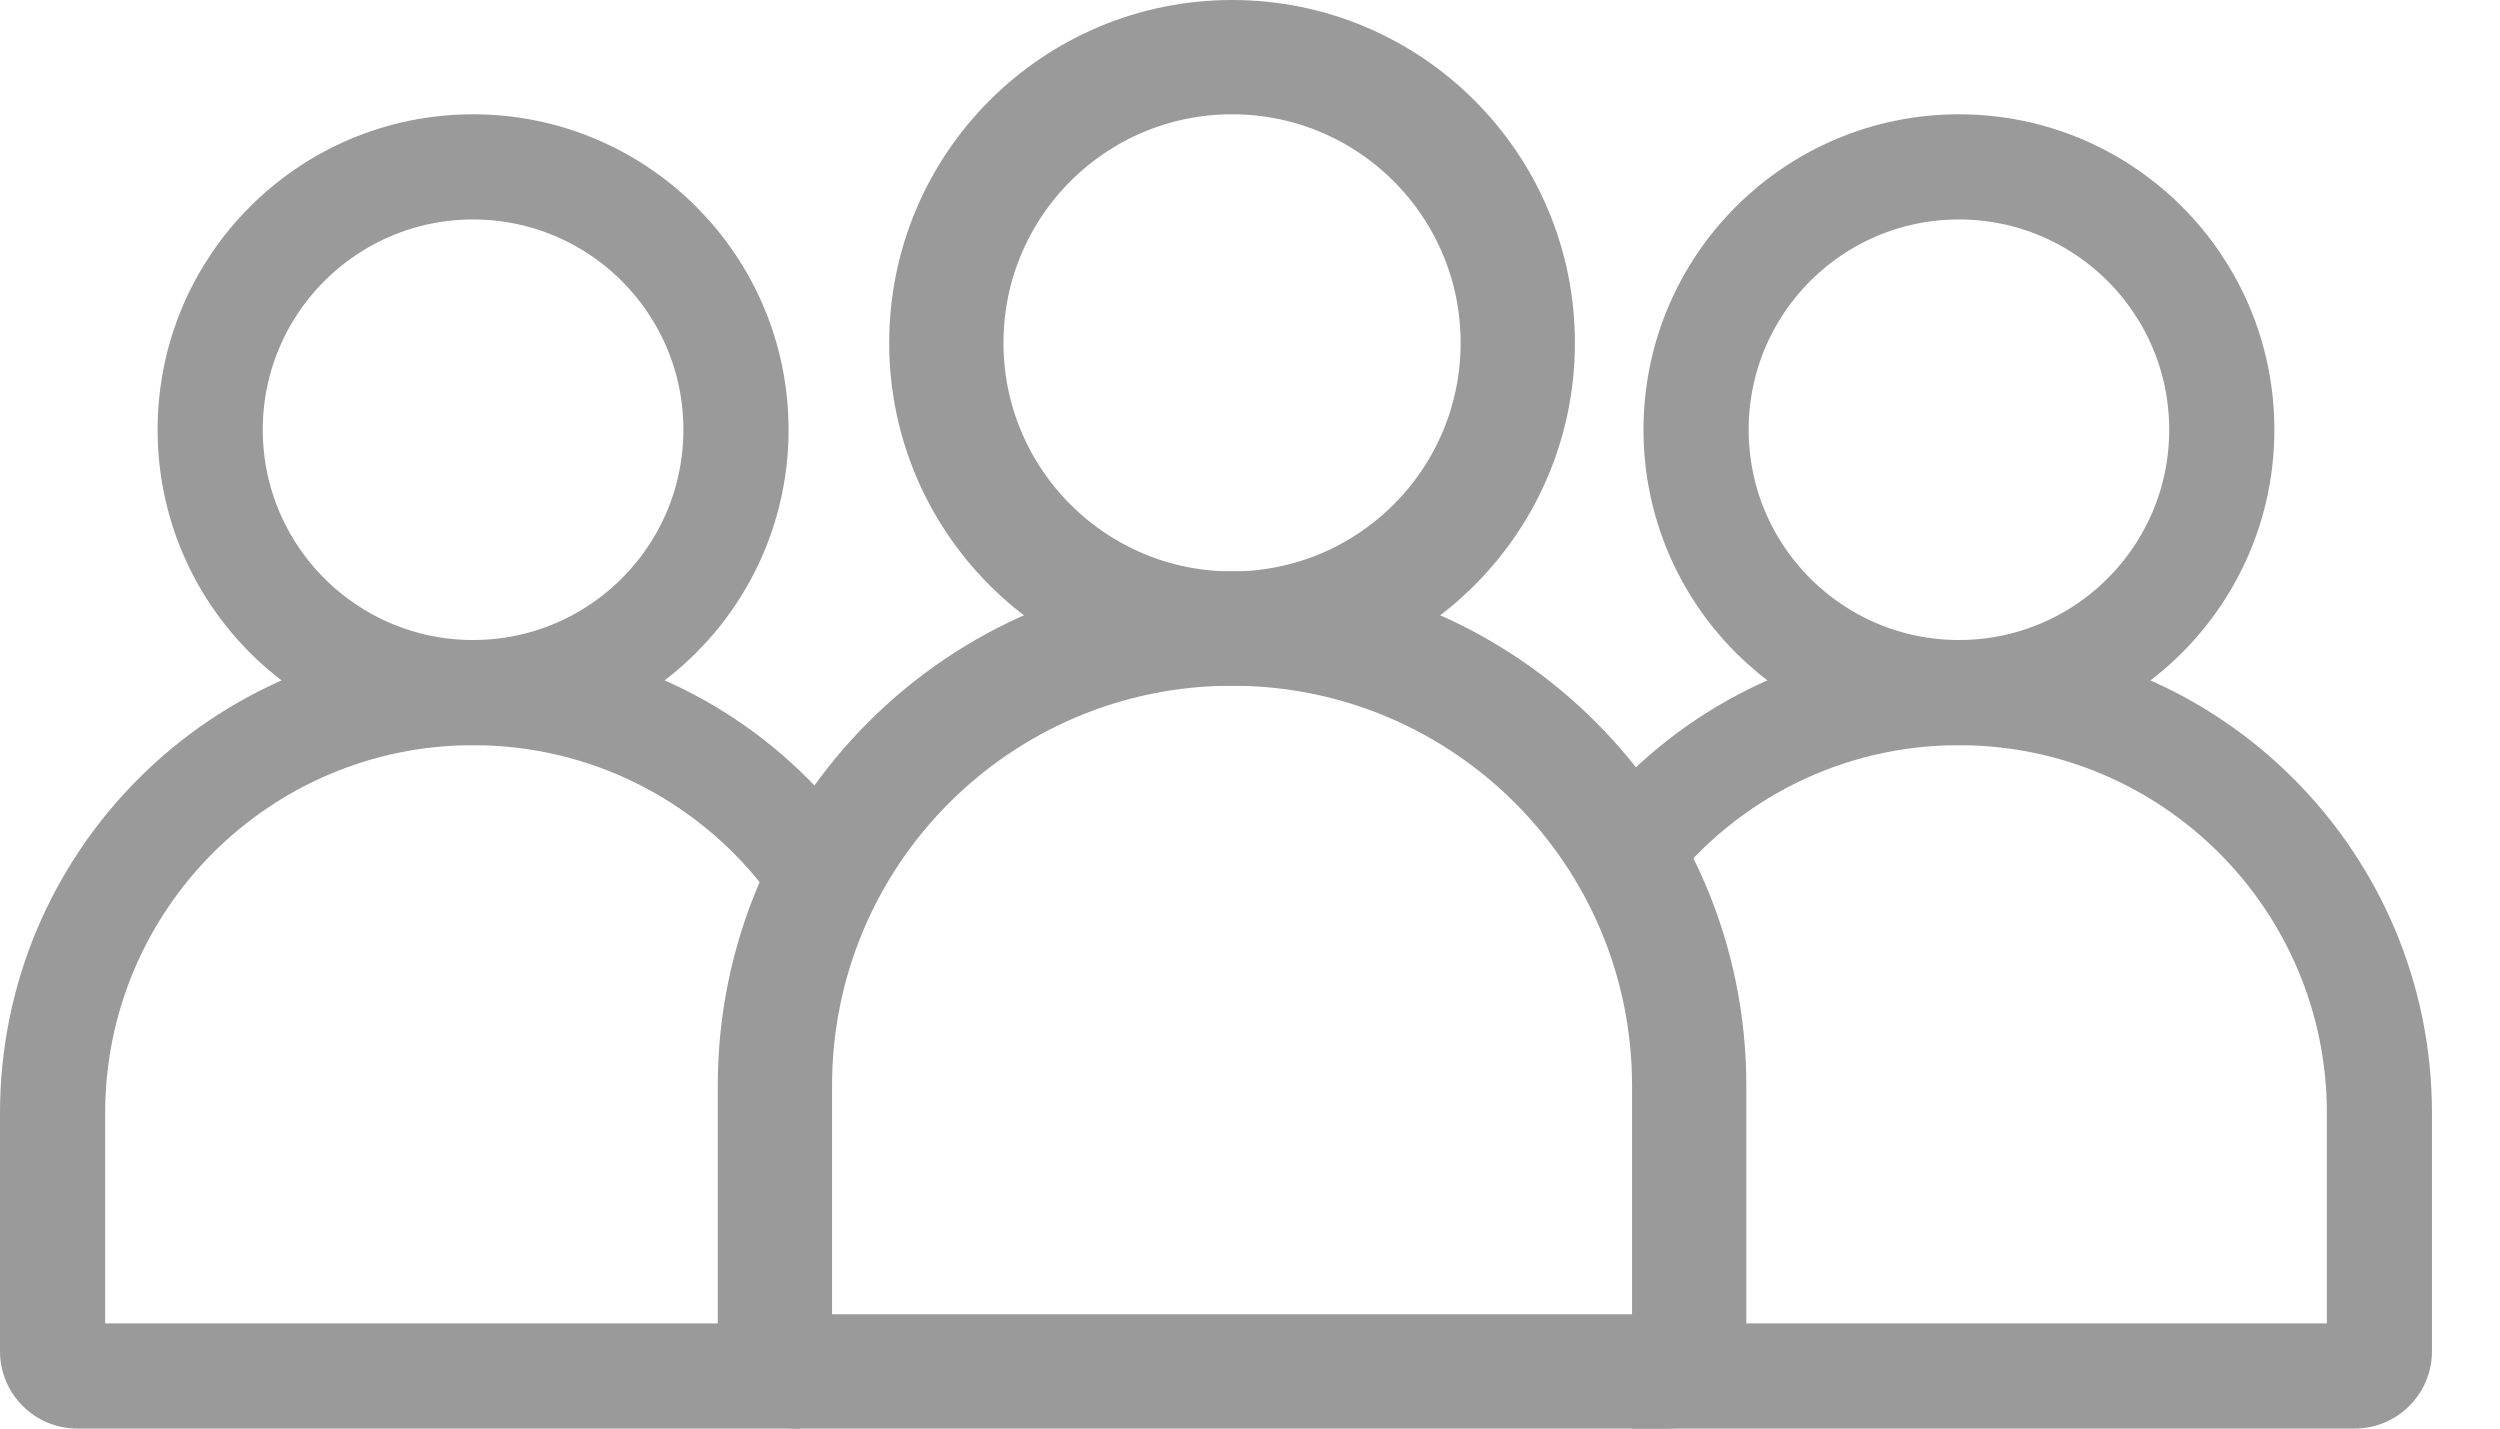
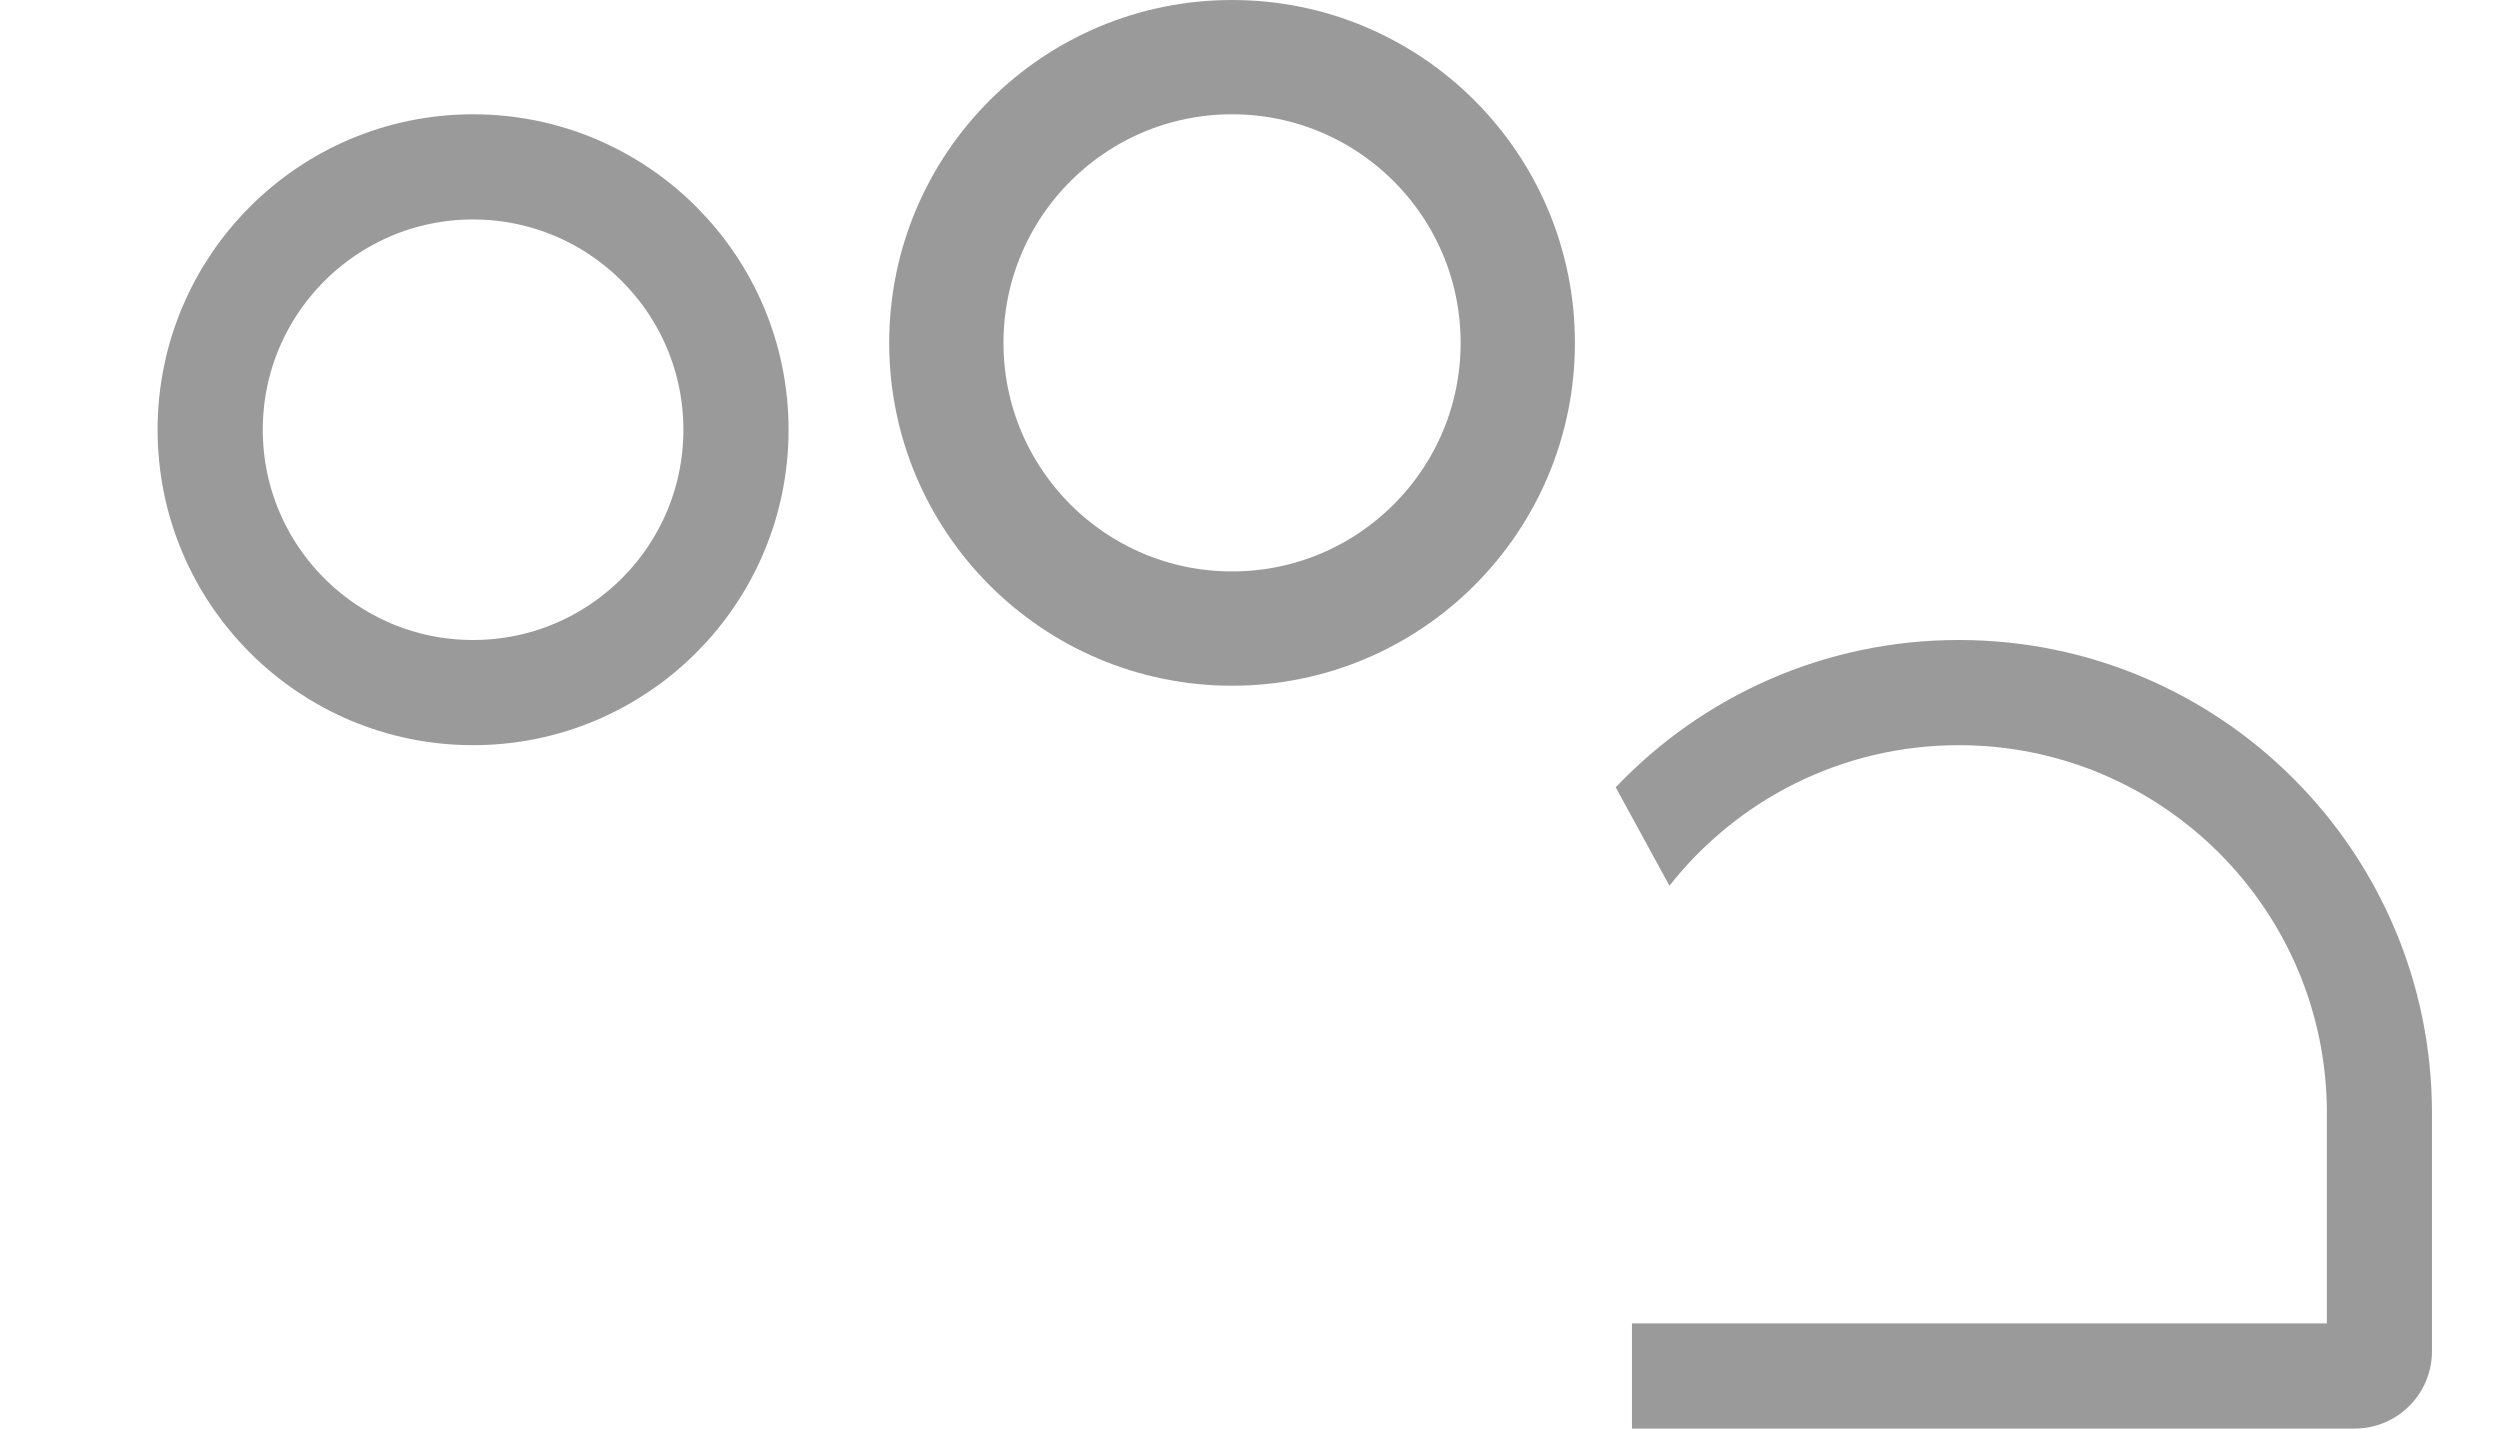
<svg xmlns="http://www.w3.org/2000/svg" width="28" height="16" viewBox="0 0 28 16" fill="none">
  <path d="M8.243 4.813C8.243 6.439 6.924 7.757 5.298 7.757C3.673 7.757 2.354 6.439 2.354 4.813C2.354 3.187 3.673 1.869 5.298 1.869C6.924 1.869 8.243 3.187 8.243 4.813Z" stroke="#9A9A9A" stroke-width="1.178" />
-   <path d="M5.299 8.346C3.023 8.346 1.178 10.191 1.178 12.467V14.822H8.96V16H0.866C0.388 16 0 15.612 0 15.134V12.467C0 9.54 2.373 7.168 5.299 7.168C6.812 7.168 8.177 7.802 9.142 8.818L8.54 9.92C7.785 8.961 6.614 8.346 5.299 8.346Z" fill="#9A9A9A" />
-   <path d="M18.996 4.813C18.996 6.439 20.314 7.757 21.94 7.757C23.566 7.757 24.884 6.439 24.884 4.813C24.884 3.187 23.566 1.869 21.94 1.869C20.314 1.869 18.996 3.187 18.996 4.813Z" stroke="#9A9A9A" stroke-width="1.178" />
  <path d="M21.939 8.346C24.215 8.346 26.061 10.191 26.061 12.467V14.822H18.278V16H26.372C26.851 16 27.238 15.612 27.238 15.134V12.467C27.238 9.54 24.866 7.168 21.939 7.168C20.426 7.168 19.062 7.802 18.096 8.818L18.698 9.92C19.453 8.961 20.624 8.346 21.939 8.346Z" fill="#9A9A9A" />
  <circle cx="13.799" cy="3.84" r="3.2" stroke="#9A9A9A" stroke-width="1.28" />
-   <path d="M8.679 12.16C8.679 9.332 10.971 7.04 13.799 7.04C16.627 7.04 18.919 9.332 18.919 12.16V15.127C18.919 15.256 18.815 15.36 18.686 15.36H8.912C8.783 15.36 8.679 15.256 8.679 15.127V12.16Z" stroke="#9A9A9A" stroke-width="1.28" />
</svg>